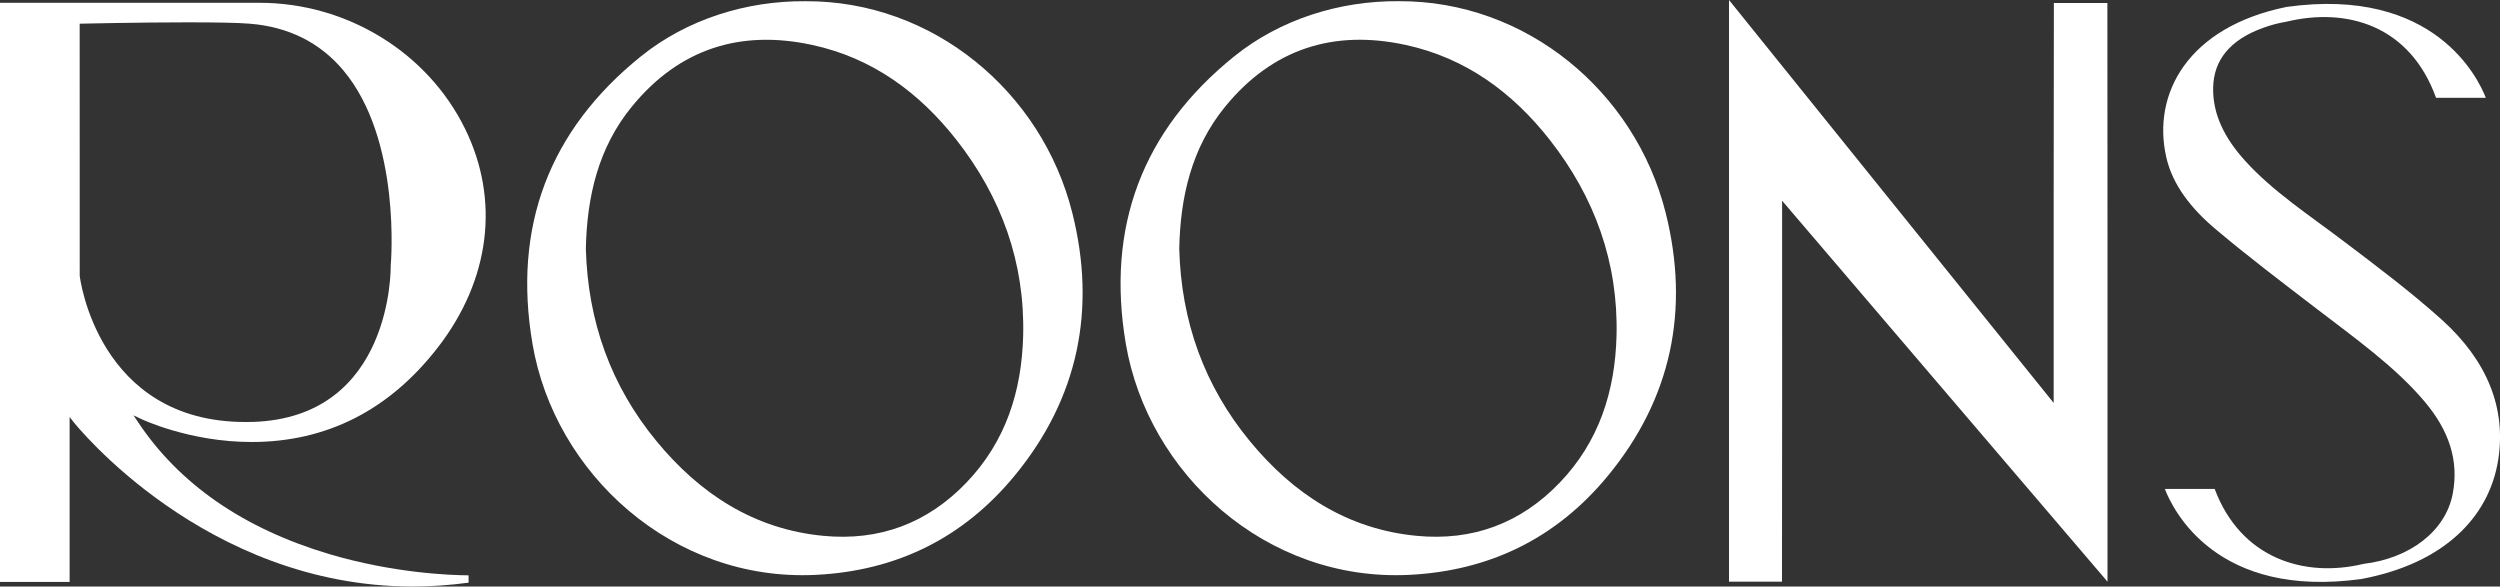
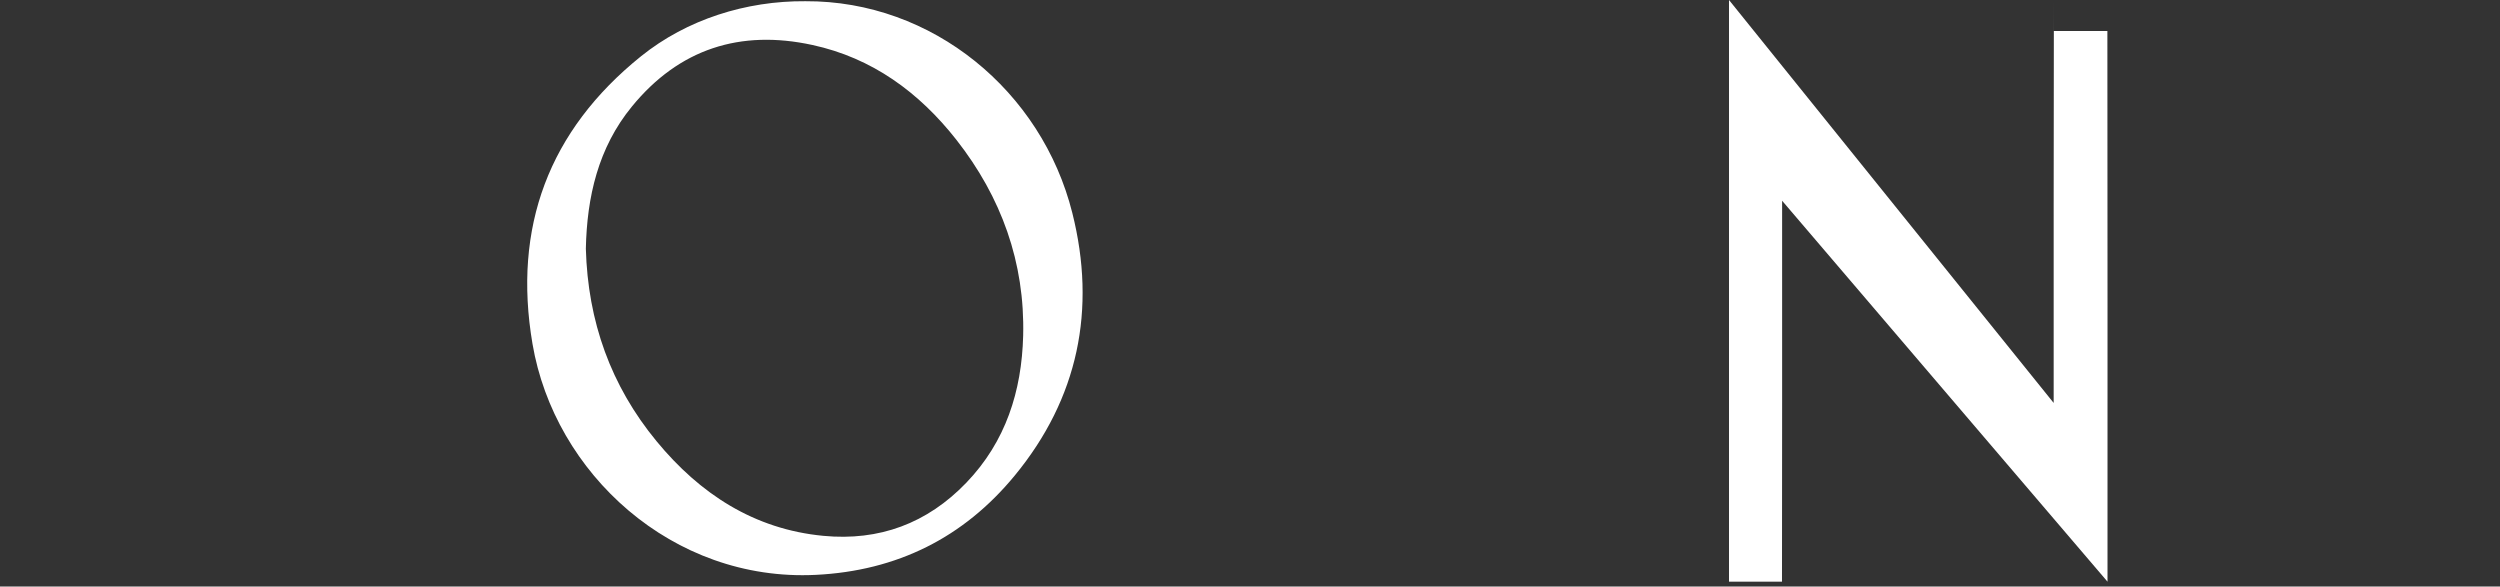
<svg xmlns="http://www.w3.org/2000/svg" id="Layer_1" x="0px" y="0px" viewBox="0 0 964.92 226.38" style="enable-background:new 0 0 964.92 226.38;" xml:space="preserve">
  <rect x="0" y="0" width="964.92" height="226.38" fill="#333333" stroke="none" />
  <style type="text/css">	.st0{fill:#FFFFFF;}</style>
  <g>
-     <path class="st0" d="M792.73,1.14c-0.11,40.7-0.07,113.66-0.08,154.38L667.34,0v224.51h20.45c0.08-39.98,0.05-101.42,0.05-141.41  v-5.62l125.59,147.03V213.7c0-64.47,0.03-148.06-0.05-212.55H792.73z" />
-     <path class="st0" d="M601.99,186.3c-15.11,15.74-33.64,22.57-55.17,20.52c-26.78-2.55-47.68-16.24-64.39-36.52  c-17.61-21.39-26.54-46.23-27.28-74.32c0.42-19.86,4.69-38.92,17.79-54.9c18.19-22.23,41.8-29.78,69.63-23.73  c23.11,5,41.21,18.31,55.56,36.59c17.36,22.12,26.52,47.38,25.8,75.66C623.38,150.95,617.21,170.45,601.99,186.3 M539.86,0.46  c-22.89-0.17-45.73,7-63.44,21.25c-35.62,28.68-49.52,65.99-41.89,110.98c8.49,49.97,53.98,91.92,109.33,89.19  c31.42-1.54,57.16-14.4,76.84-38.36c24.46-29.75,31.55-64.03,22.21-101.33C631.11,35.17,588.88,0.22,539.86,0.46" />
+     <path class="st0" d="M792.73,1.14c-0.11,40.7-0.07,113.66-0.08,154.38L667.34,0v224.51h20.45c0.08-39.98,0.05-101.42,0.05-141.41  v-5.62l125.59,147.03c0-64.47,0.03-148.06-0.05-212.55H792.73z" />
    <path class="st0" d="M372.98,186.3c-15.12,15.75-33.65,22.57-55.17,20.52c-26.79-2.55-47.69-16.24-64.4-36.52  c-17.63-21.39-26.53-46.22-27.29-74.32c0.42-19.85,4.69-38.92,17.8-54.89c18.19-22.23,41.79-29.78,69.63-23.73  c23.12,5,41.22,18.31,55.58,36.59c17.35,22.11,26.5,47.38,25.78,75.66C394.35,150.96,388.2,170.45,372.98,186.3 M413.88,82.19  c-11.78-47.02-54-81.97-103.03-81.72c-22.9-0.17-45.72,7-63.44,21.25c-35.63,28.68-49.54,65.99-41.89,110.97  c8.48,49.98,53.98,91.92,109.32,89.19c31.42-1.54,57.14-14.4,76.85-38.37C416.16,153.76,423.24,119.48,413.88,82.19" />
-     <path class="st0" d="M97.6,162.85c-0.97,0.02-1.93,0.03-2.88,0.03c-57.05,0-63.9-55.85-63.95-56.42L30.75,9.15l0.8-0.02  c0.21,0,21.82-0.51,40.78-0.51c11.15,0,19.23,0.14,24.01,0.52c14.94,1.18,27.12,7.23,36.17,18.01  c22.62,26.91,18.34,74.95,18.29,75.43C150.81,103.04,151.72,161.11,97.6,162.85 M100.16,1.08H0v223.53h26.87v-63.67l1.46,1.87  c0.5,0.63,50.53,63.57,130.96,63.57c7.12,0,14.39-0.52,21.57-1.49v-2.83c-6.96-0.04-28.84-0.81-53.79-8.2  c-33.06-9.85-57.92-27.02-73.87-51.06l-1.67-2.5l2.72,1.3c0.19,0.11,18.77,9,42.84,9c29.01,0,53.22-12.32,71.97-36.58  c20.14-26.07,23.95-56.81,10.44-84.32C165,20.16,133.85,1.08,100.16,1.08" />
-     <path class="st0" d="M942.5,123.44c-11.74-10.57-24.82-20.43-37.84-30.27c-13.25-10.05-27.54-19.38-38.07-31.06  c-7.86-8.65-12.66-17.96-12.38-28.45c0.26-10.31,6.3-18.27,19.41-22.96c2.98-1.08,5.97-1.85,8.94-2.34  c23.22-5.59,47.58,1.4,57.68,29.4h19.21c-2.78-7.17-19.6-43.09-76.88-35.09c-37.94,7.69-52.15,33.43-46.41,58.22  c2.39,10.38,9.49,19.57,18.96,27.53c12.43,10.49,25.69,20.54,38.83,30.6c14.87,11.43,30.41,22.41,41.76,35.84  c9.45,11.15,13.45,22.79,10.95,35.78c-2.81,14.55-16.77,24.91-34.39,26.99c-22.79,5.51-47.39-2.01-57.48-28.92h-19.23  c3.17,8.21,19.91,42.58,76,34.74c31.8-6.01,49.1-23.86,52.64-45.79C967.4,157.67,960.06,139.31,942.5,123.44" />
  </g>
</svg>